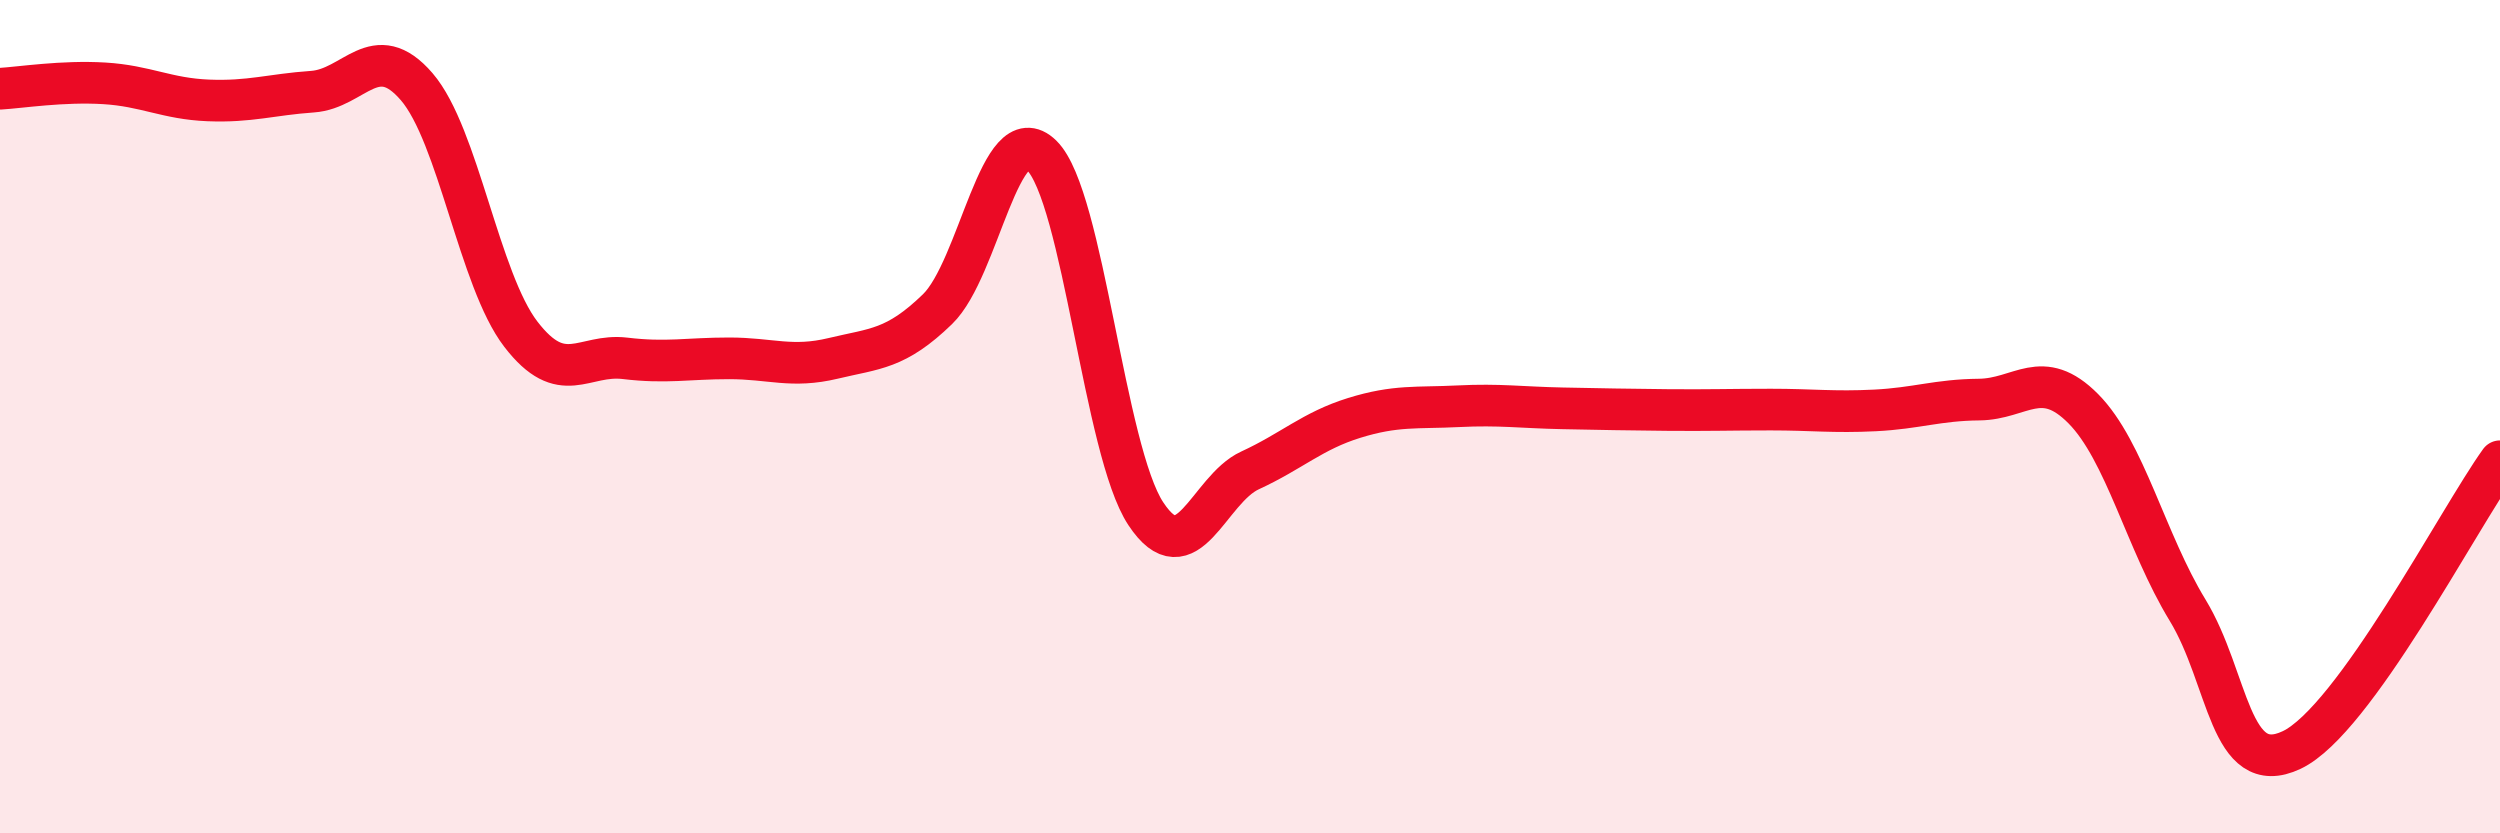
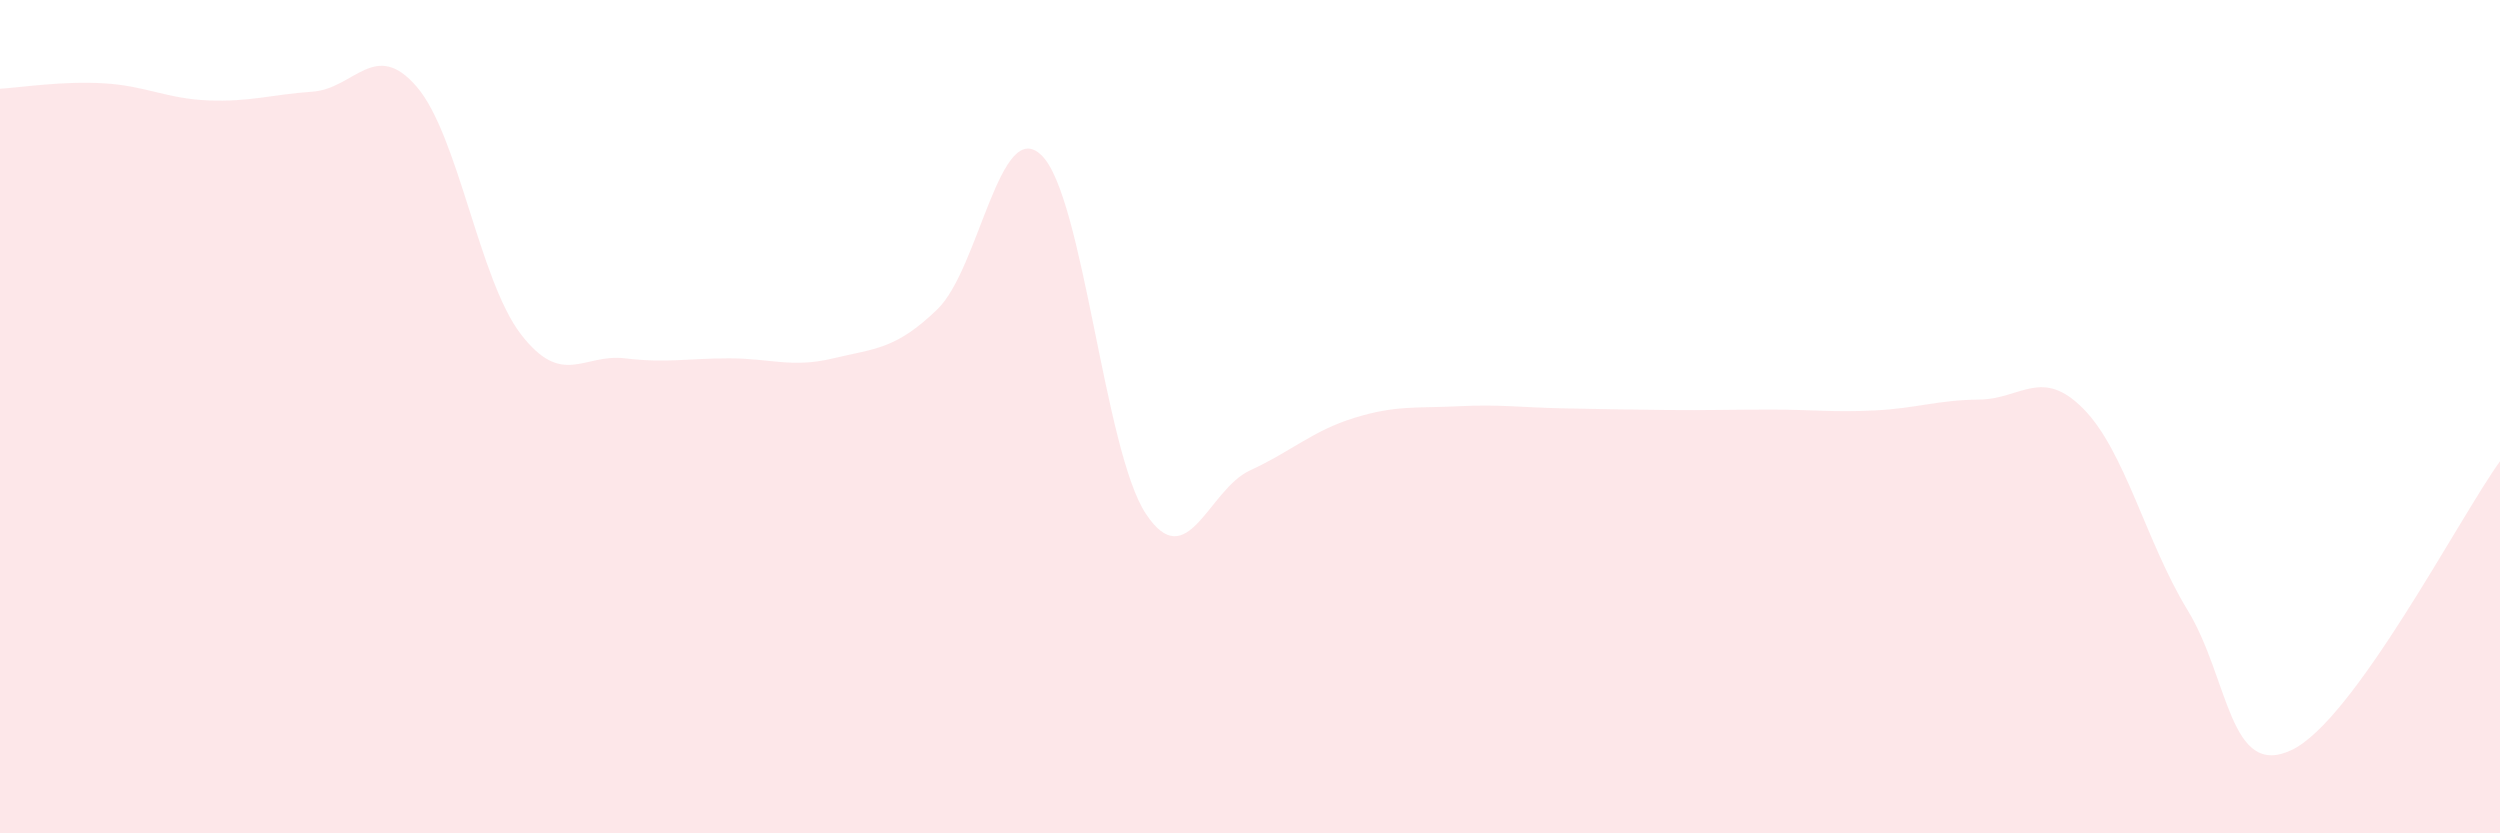
<svg xmlns="http://www.w3.org/2000/svg" width="60" height="20" viewBox="0 0 60 20">
  <path d="M 0,2.13 C 0.5,2.1 1.5,1.94 2.5,2 C 3.5,2.06 4,2.37 5,2.41 C 6,2.45 6.5,2.27 7.5,2.2 C 8.5,2.13 9,0.92 10,2.08 C 11,3.24 11.5,6.72 12.5,8.02 C 13.5,9.32 14,8.48 15,8.6 C 16,8.72 16.5,8.6 17.5,8.6 C 18.5,8.6 19,8.84 20,8.6 C 21,8.36 21.5,8.39 22.5,7.42 C 23.5,6.45 24,2.75 25,3.73 C 26,4.71 26.5,10.82 27.5,12.33 C 28.5,13.84 29,11.75 30,11.29 C 31,10.83 31.5,10.34 32.5,10.03 C 33.5,9.72 34,9.8 35,9.75 C 36,9.7 36.5,9.78 37.5,9.8 C 38.5,9.82 39,9.83 40,9.84 C 41,9.85 41.5,9.83 42.5,9.83 C 43.5,9.83 44,9.9 45,9.85 C 46,9.8 46.5,9.6 47.5,9.59 C 48.5,9.58 49,8.8 50,9.81 C 51,10.82 51.5,13 52.5,14.64 C 53.5,16.28 53.5,18.71 55,18 C 56.5,17.29 59,12.46 60,11.07L60 20L0 20Z" fill="#EB0A25" opacity="0.1" stroke-linecap="round" stroke-linejoin="round" />
-   <path d="M 0,2.13 C 0.5,2.1 1.5,1.94 2.5,2 C 3.5,2.06 4,2.37 5,2.41 C 6,2.45 6.5,2.27 7.5,2.2 C 8.5,2.13 9,0.92 10,2.08 C 11,3.24 11.5,6.72 12.5,8.02 C 13.5,9.32 14,8.48 15,8.6 C 16,8.72 16.5,8.6 17.5,8.6 C 18.5,8.6 19,8.84 20,8.6 C 21,8.36 21.5,8.39 22.5,7.42 C 23.5,6.45 24,2.75 25,3.73 C 26,4.71 26.5,10.82 27.5,12.33 C 28.5,13.84 29,11.75 30,11.29 C 31,10.83 31.5,10.34 32.5,10.03 C 33.5,9.72 34,9.8 35,9.75 C 36,9.7 36.5,9.78 37.5,9.8 C 38.5,9.82 39,9.83 40,9.84 C 41,9.85 41.5,9.83 42.5,9.83 C 43.5,9.83 44,9.9 45,9.85 C 46,9.8 46.5,9.6 47.5,9.59 C 48.5,9.58 49,8.8 50,9.81 C 51,10.82 51.5,13 52.5,14.64 C 53.5,16.28 53.5,18.71 55,18 C 56.5,17.29 59,12.46 60,11.07" stroke="#EB0A25" stroke-width="1" fill="none" stroke-linecap="round" stroke-linejoin="round" />
</svg>